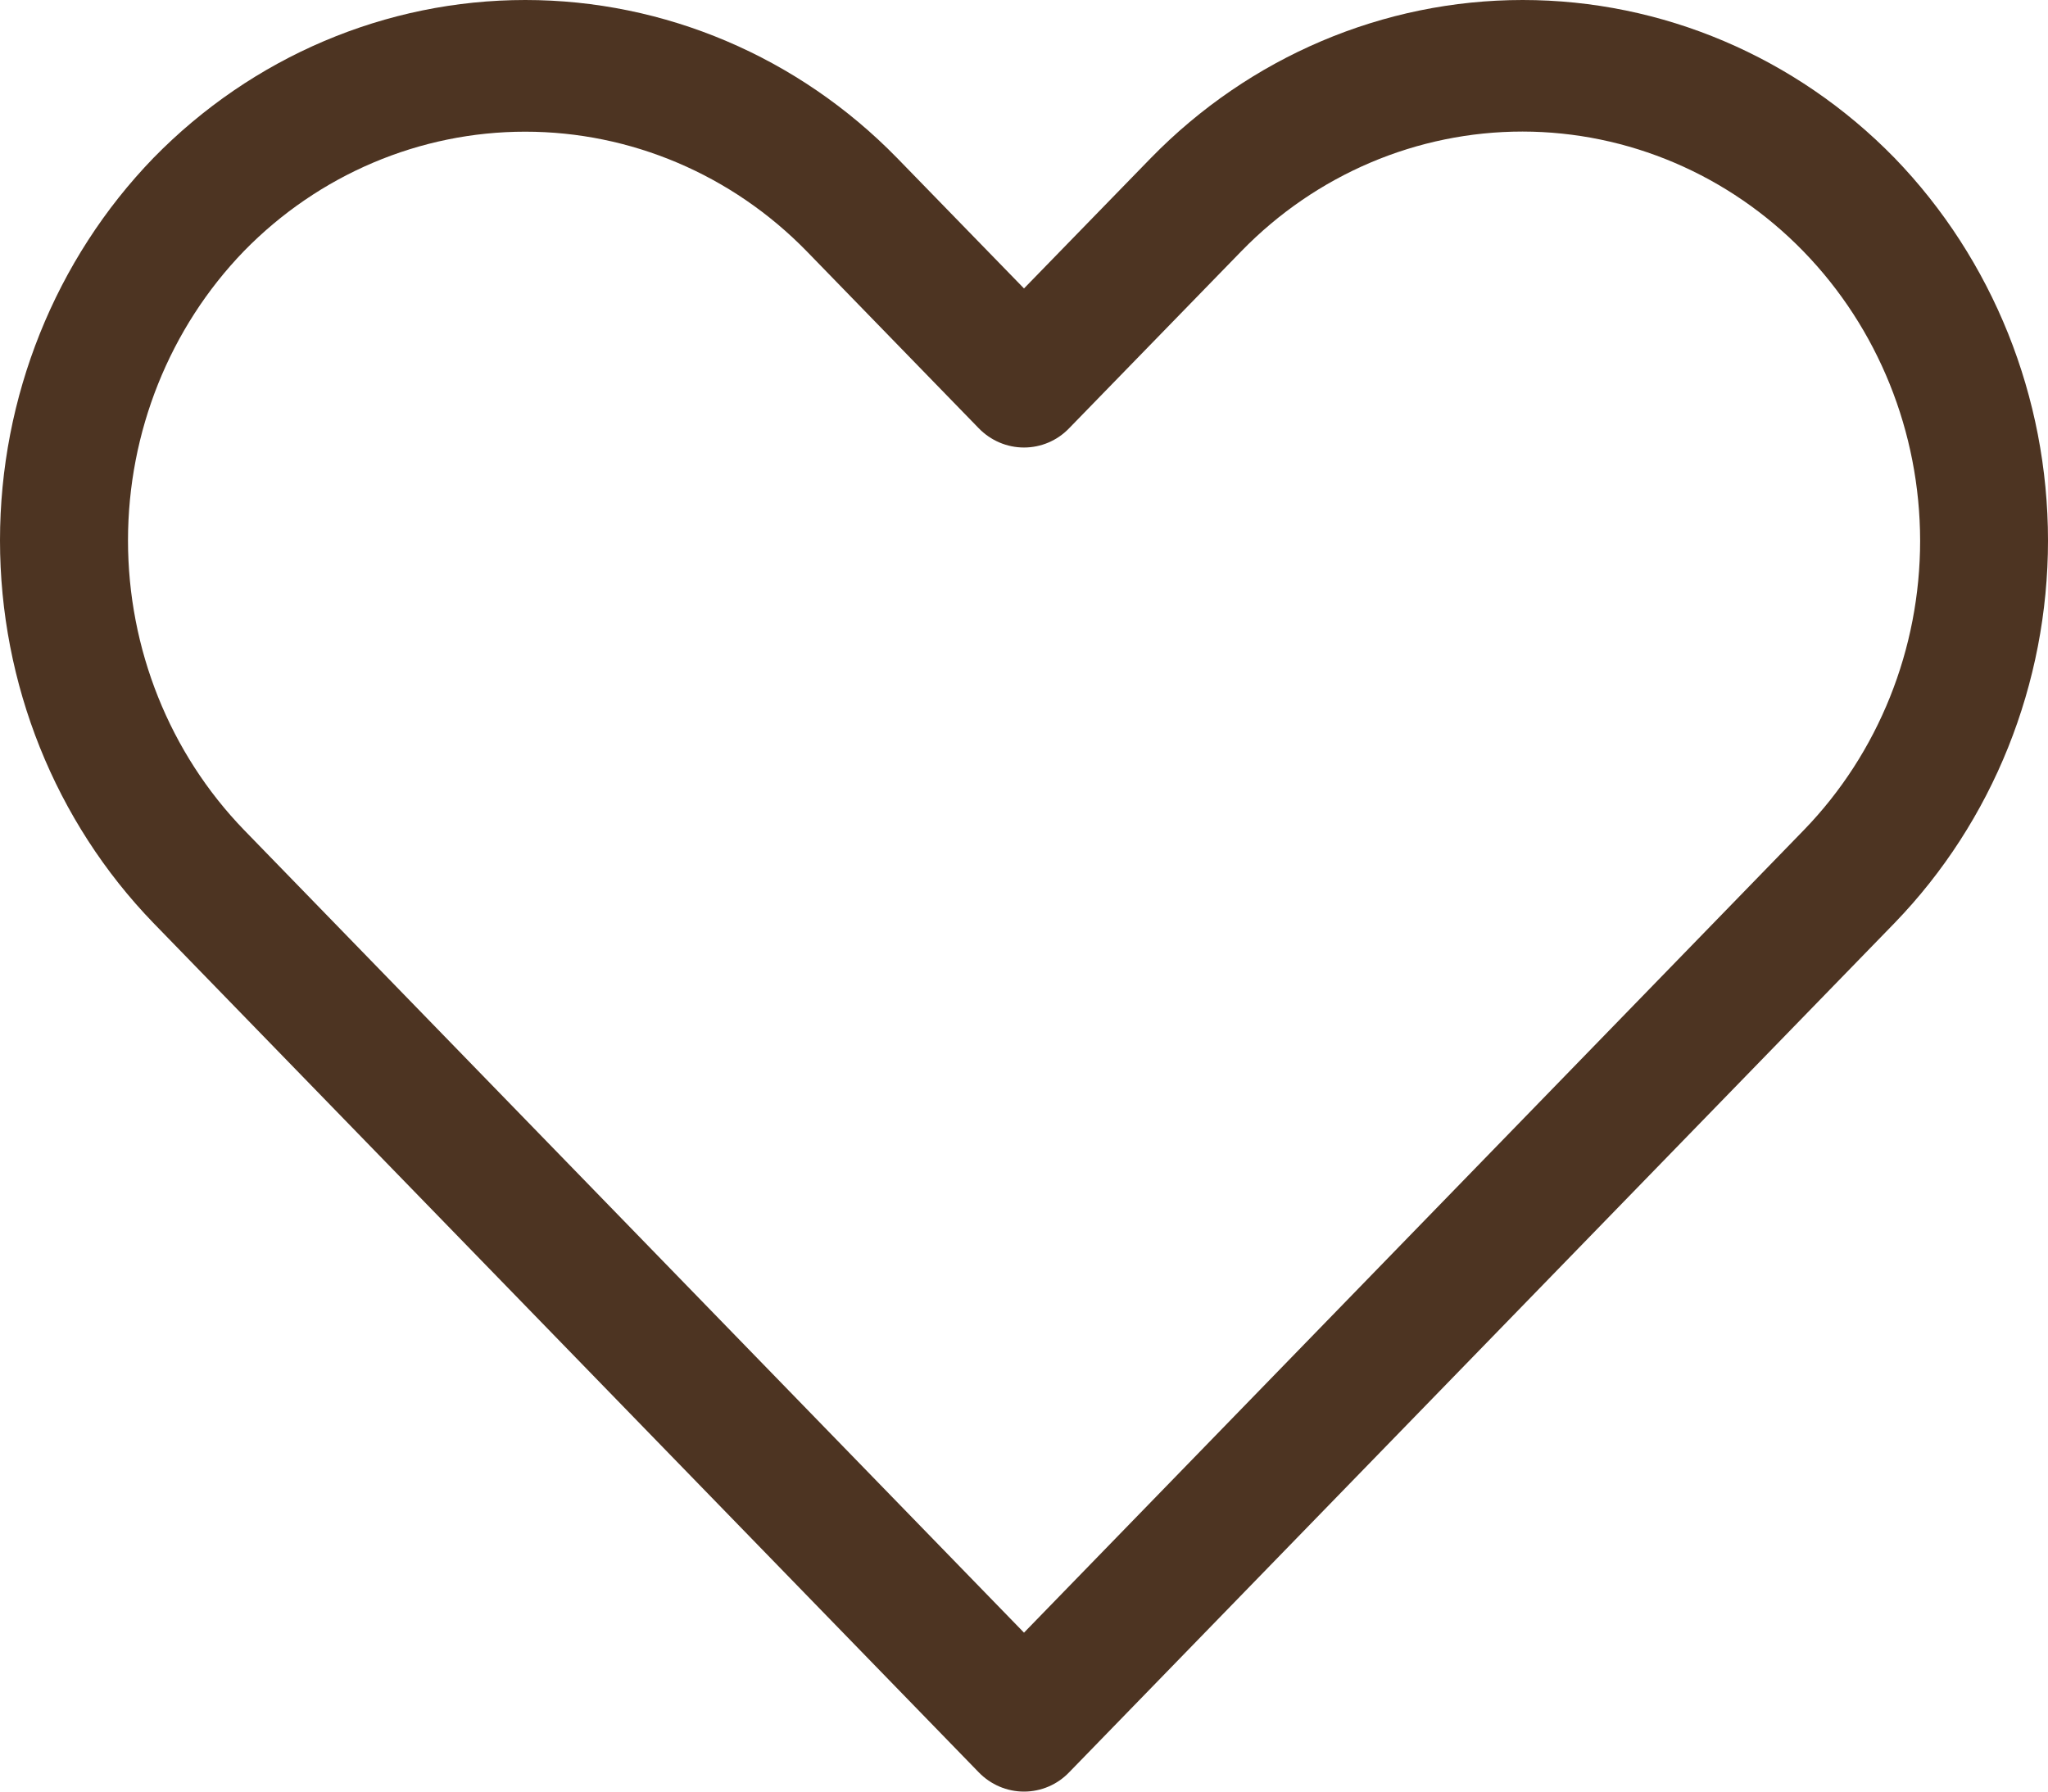
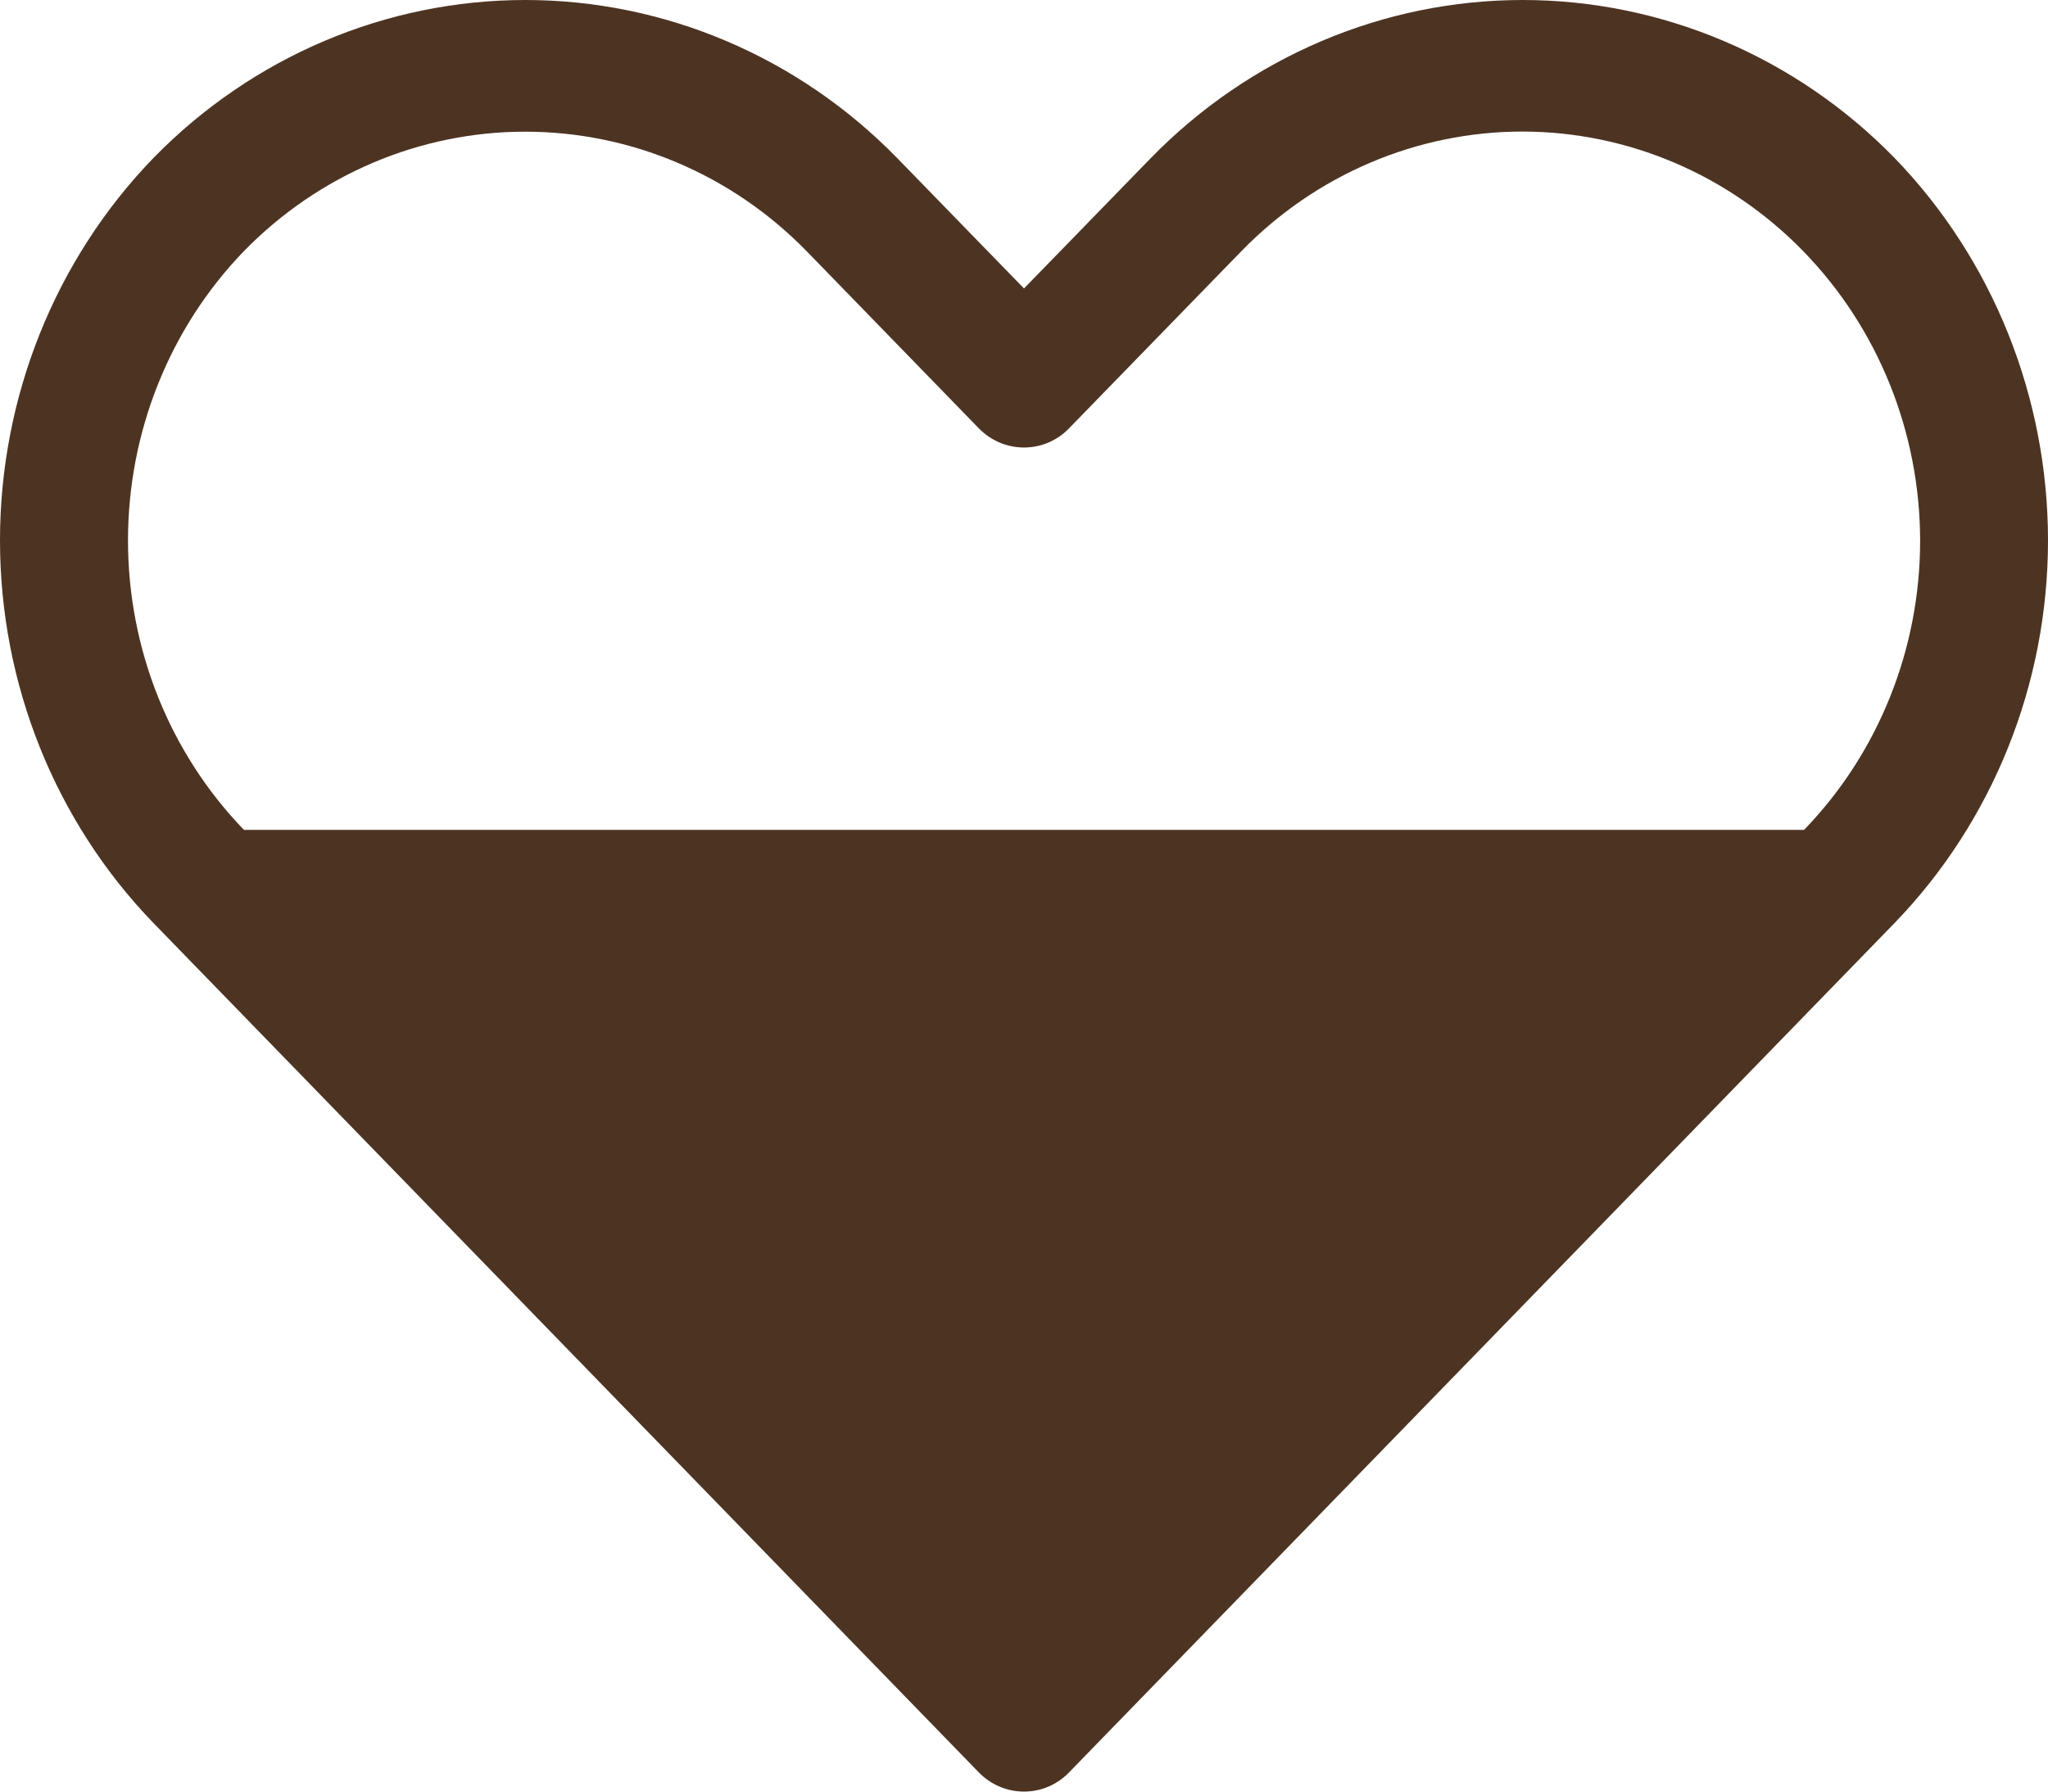
<svg xmlns="http://www.w3.org/2000/svg" width="16" height="14" viewBox="0 0 16 14" fill="none">
-   <path d="M14.801 1.234C14.03 0.444 12.985 0 11.896 0C10.808 0 9.763 0.444 8.992 1.234L8 2.254L7.008 1.234C6.237 0.444 5.192 0 4.104 0C3.015 0 1.971 0.444 1.199 1.234C0.431 2.028 0 3.103 0 4.223C0 5.344 0.431 6.419 1.199 7.213L7.646 13.849C7.74 13.946 7.867 14 8 14C8.133 14 8.26 13.946 8.353 13.849L14.801 7.213C15.569 6.419 16 5.344 16 4.224C16 3.103 15.569 2.028 14.801 1.234V1.234ZM14.094 6.485L8 12.758L1.906 6.485C1.325 5.884 1 5.071 1 4.223C1 3.376 1.325 2.563 1.906 1.962C2.49 1.364 3.28 1.029 4.103 1.029C4.927 1.029 5.717 1.364 6.301 1.962L7.646 3.346C7.74 3.443 7.867 3.497 8 3.497C8.133 3.497 8.26 3.443 8.353 3.346L9.699 1.962C10.282 1.363 11.072 1.028 11.895 1.028C12.719 1.029 13.508 1.366 14.09 1.965C14.673 2.565 15 3.377 15.001 4.225C15.001 5.072 14.675 5.885 14.094 6.485Z" fill="#4D3422" />
+   <path d="M14.801 1.234C14.03 0.444 12.985 0 11.896 0C10.808 0 9.763 0.444 8.992 1.234L8 2.254L7.008 1.234C6.237 0.444 5.192 0 4.104 0C3.015 0 1.971 0.444 1.199 1.234C0.431 2.028 0 3.103 0 4.223C0 5.344 0.431 6.419 1.199 7.213L7.646 13.849C7.74 13.946 7.867 14 8 14C8.133 14 8.26 13.946 8.353 13.849L14.801 7.213C15.569 6.419 16 5.344 16 4.224C16 3.103 15.569 2.028 14.801 1.234V1.234ZM14.094 6.485L1.906 6.485C1.325 5.884 1 5.071 1 4.223C1 3.376 1.325 2.563 1.906 1.962C2.49 1.364 3.28 1.029 4.103 1.029C4.927 1.029 5.717 1.364 6.301 1.962L7.646 3.346C7.74 3.443 7.867 3.497 8 3.497C8.133 3.497 8.26 3.443 8.353 3.346L9.699 1.962C10.282 1.363 11.072 1.028 11.895 1.028C12.719 1.029 13.508 1.366 14.09 1.965C14.673 2.565 15 3.377 15.001 4.225C15.001 5.072 14.675 5.885 14.094 6.485Z" fill="#4D3422" />
</svg>